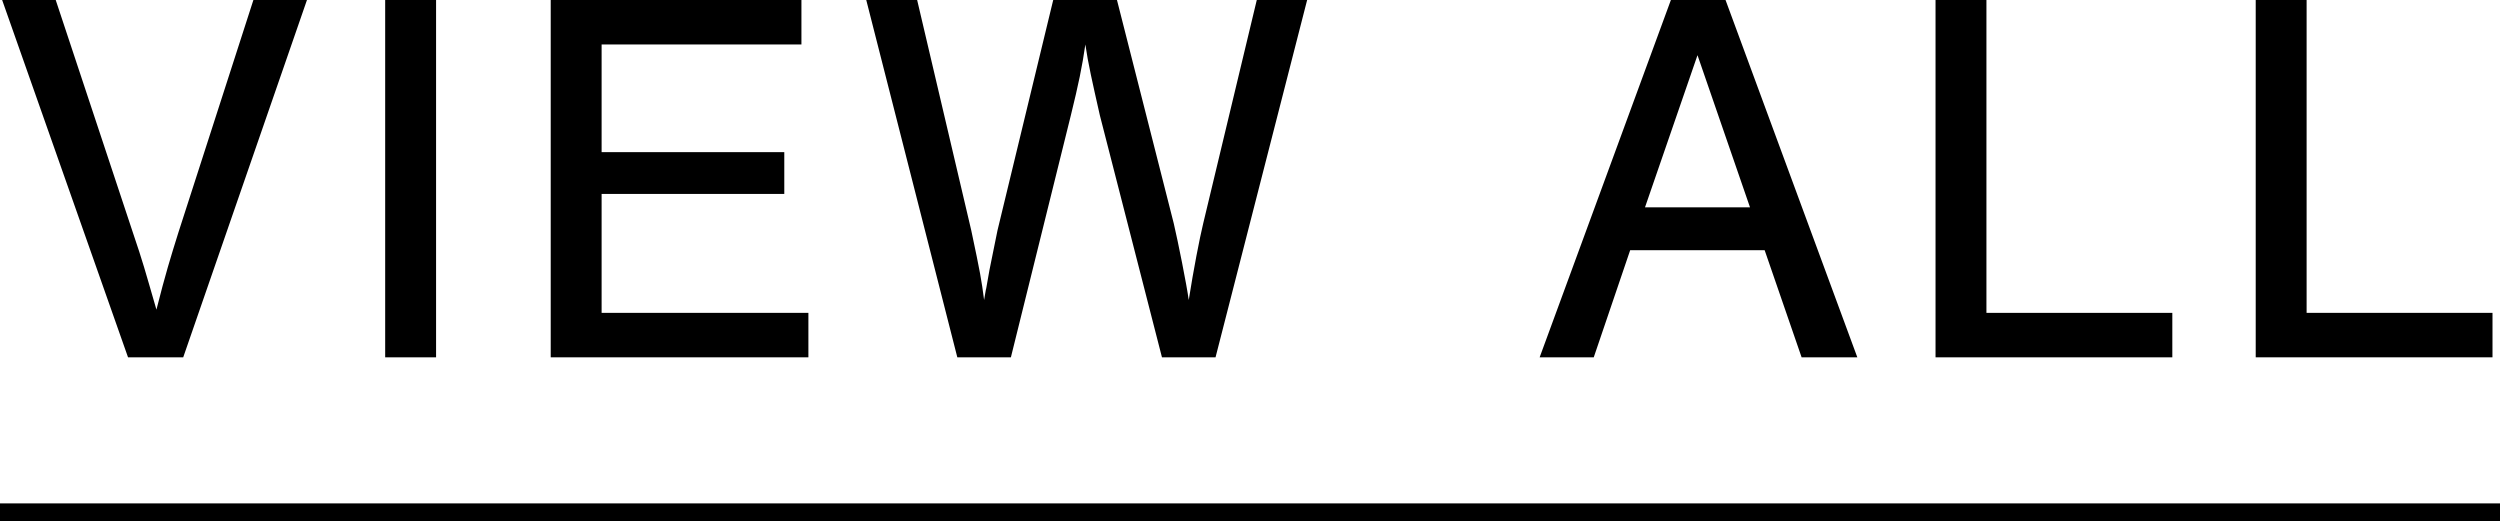
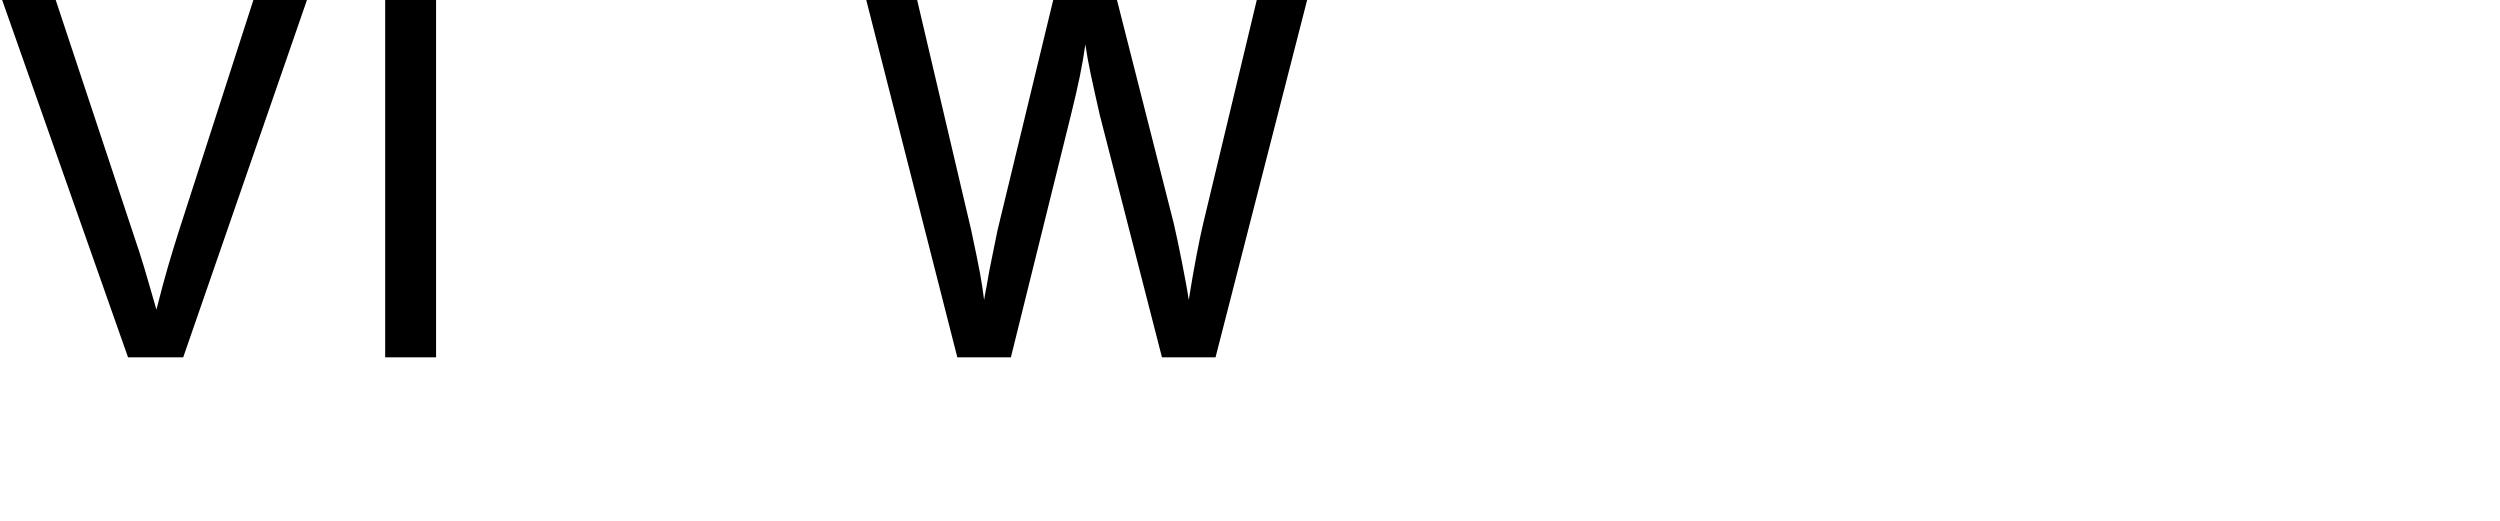
<svg xmlns="http://www.w3.org/2000/svg" id="_レイヤー_2" viewBox="0 0 140 29.19">
  <g id="memo">
-     <rect y="28.19" width="140" height="1" />
    <path d="M7.17,20.01L.12,0h3l4.32,13.02c.57,1.68.66,2.04,1.32,4.32.51-2.01.78-2.88,1.23-4.32L14.19,0h3l-6.93,20.01h-3.09Z" />
    <path d="M24.42,20.01h-2.85V0h2.85v20.01Z" />
-     <path d="M44.88,2.49h-11.19v6.03h10.23v2.34h-10.23v6.66h11.58v2.49h-14.43V0h14.04v2.49Z" />
    <path d="M53.61,20.01L48.51,0h2.85l3.03,12.9c.51,2.4.57,2.76.72,3.9.06-.33.09-.57.12-.66l.18-1.02c.12-.63.39-1.89.45-2.22l3.12-12.9h3.57l3.18,12.51c.24,1.02.72,3.42.84,4.29.27-1.71.6-3.42.81-4.29l3-12.51h2.82l-5.13,20.01h-3l-3.48-13.56c-.42-1.86-.66-2.91-.81-3.96-.18,1.26-.39,2.25-.81,3.96l-3.36,13.56h-3Z" />
-     <path d="M91.29,14.01l-2.04,6h-3.03L93.57,0h3.06l7.38,20.01h-3.12l-2.07-6h-7.53ZM95.06,3.09l-2.94,8.52h5.88l-2.94-8.52Z" />
-     <path d="M111.24,17.52h10.41v2.49h-13.26V0h2.85v17.52Z" />
-     <path d="M129.17,17.52h10.41v2.49h-13.26V0h2.85v17.52Z" />
  </g>
</svg>